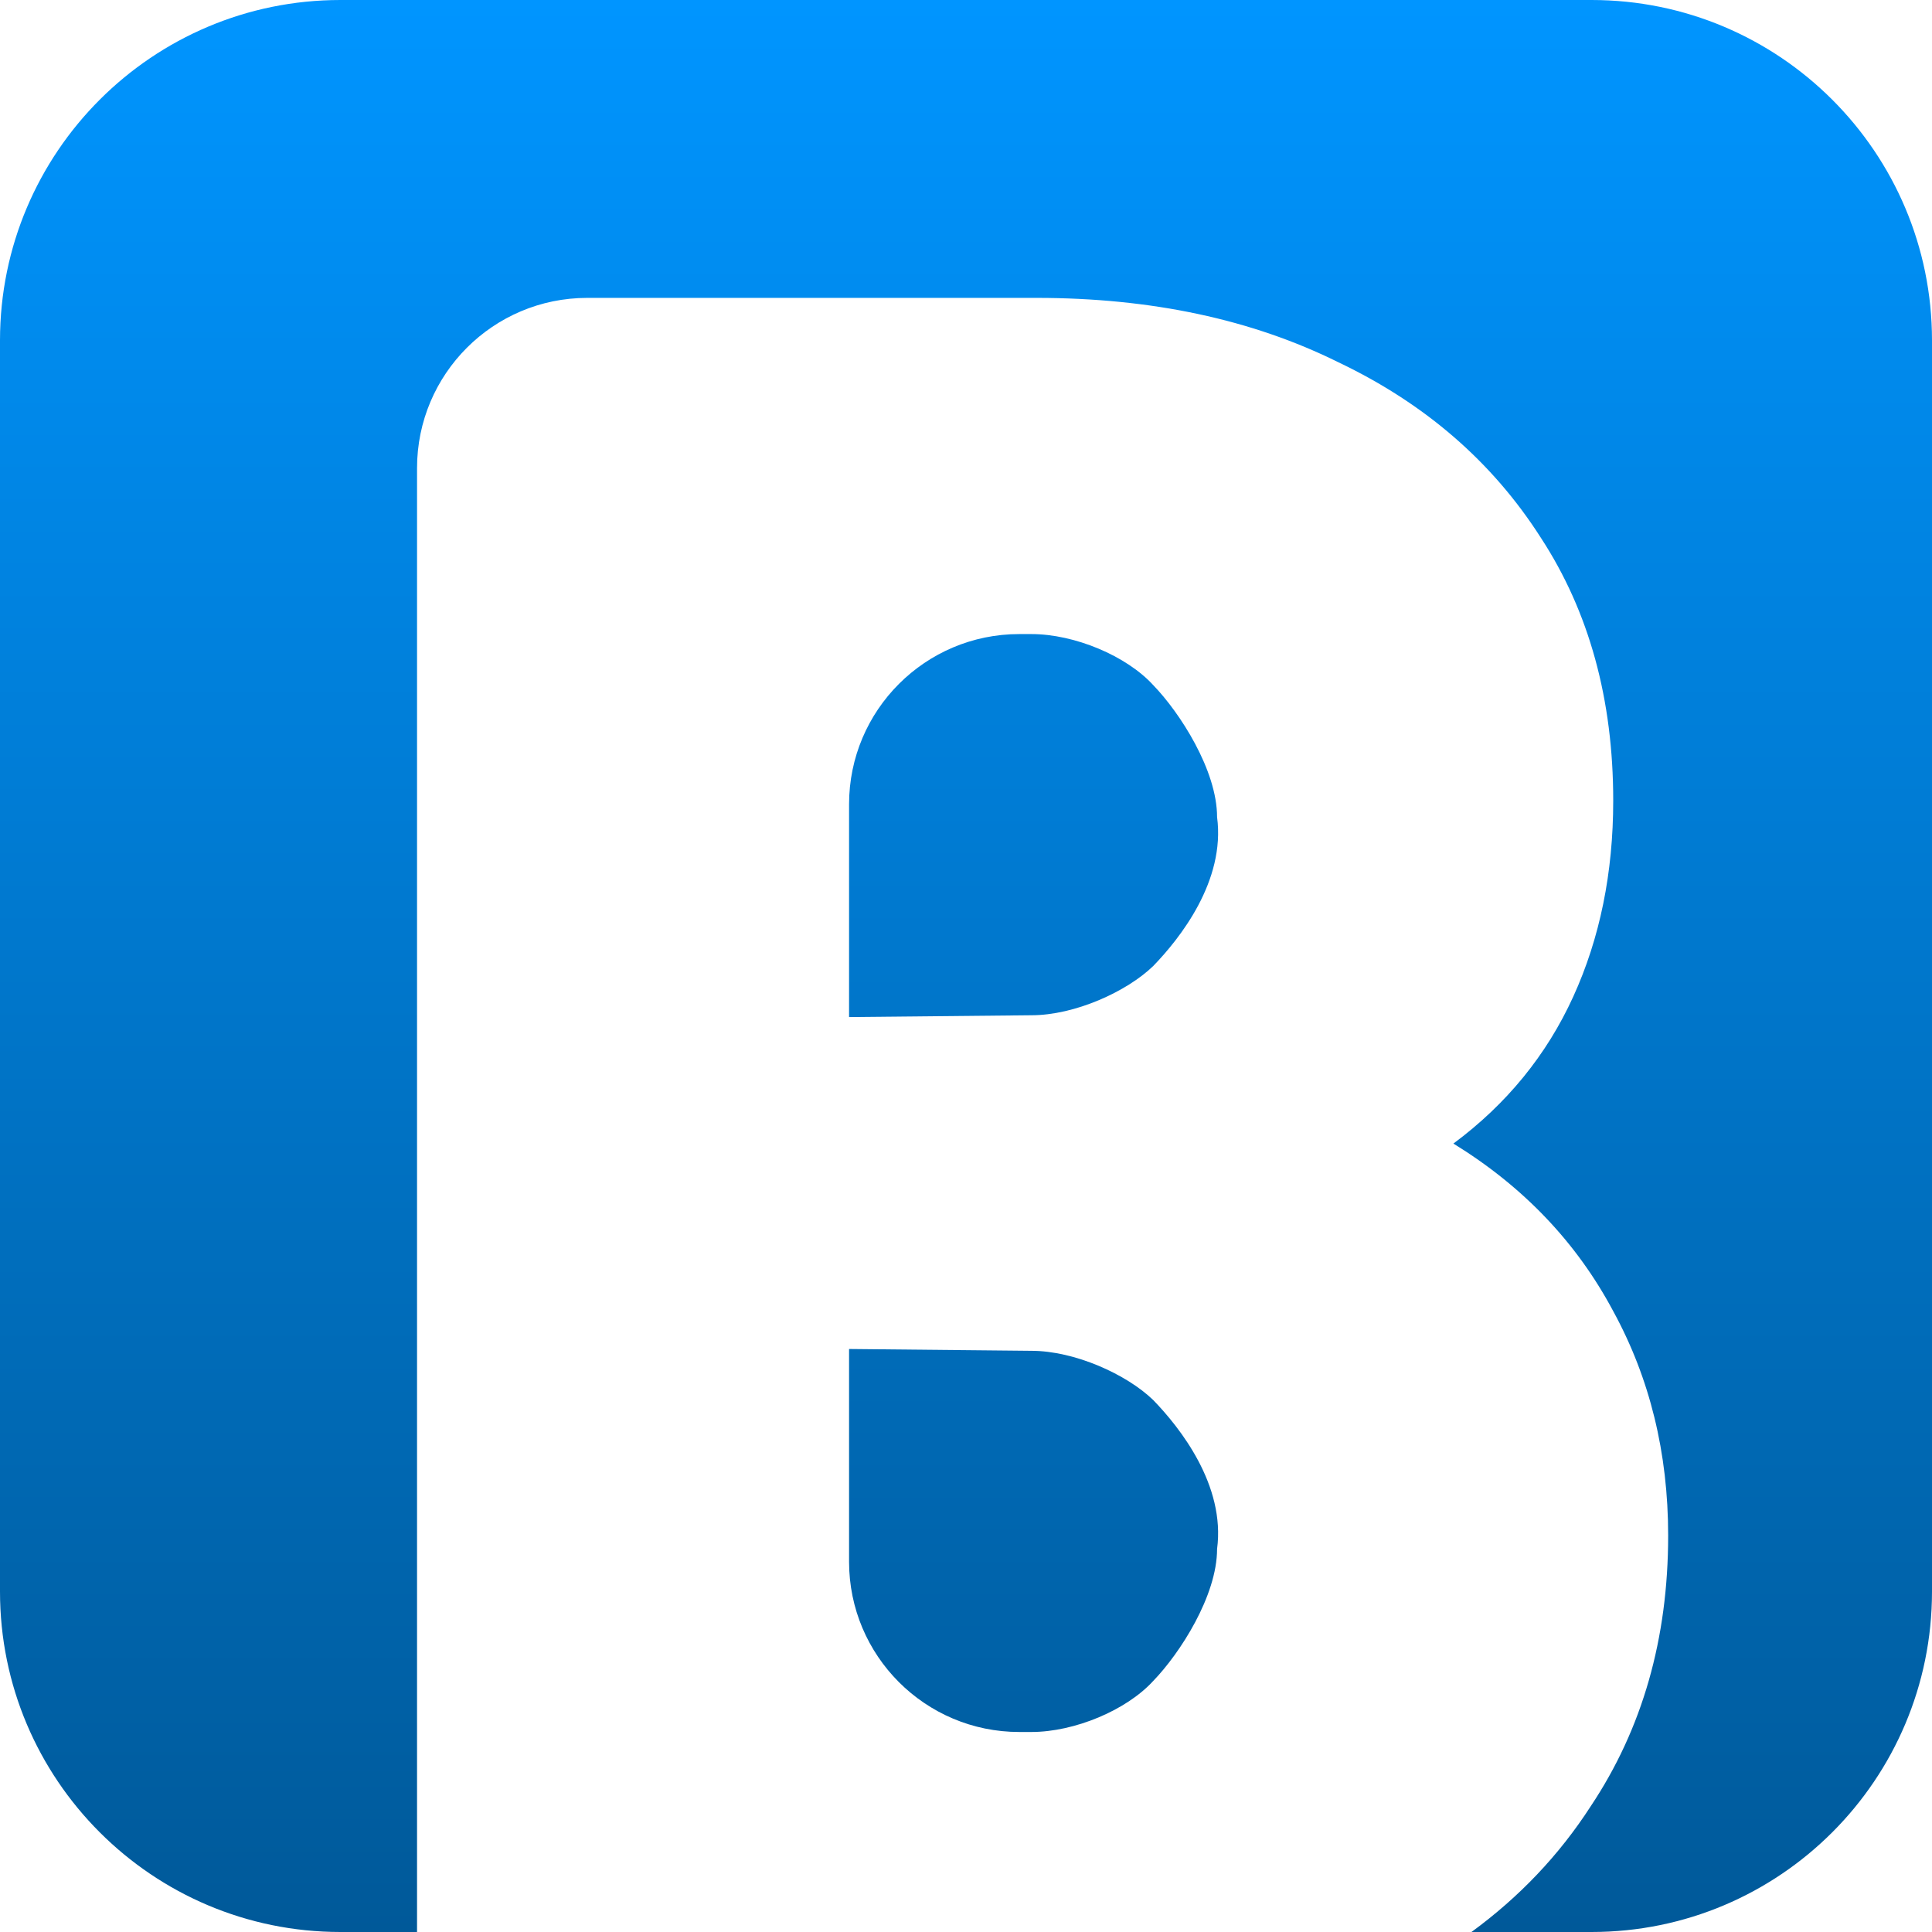
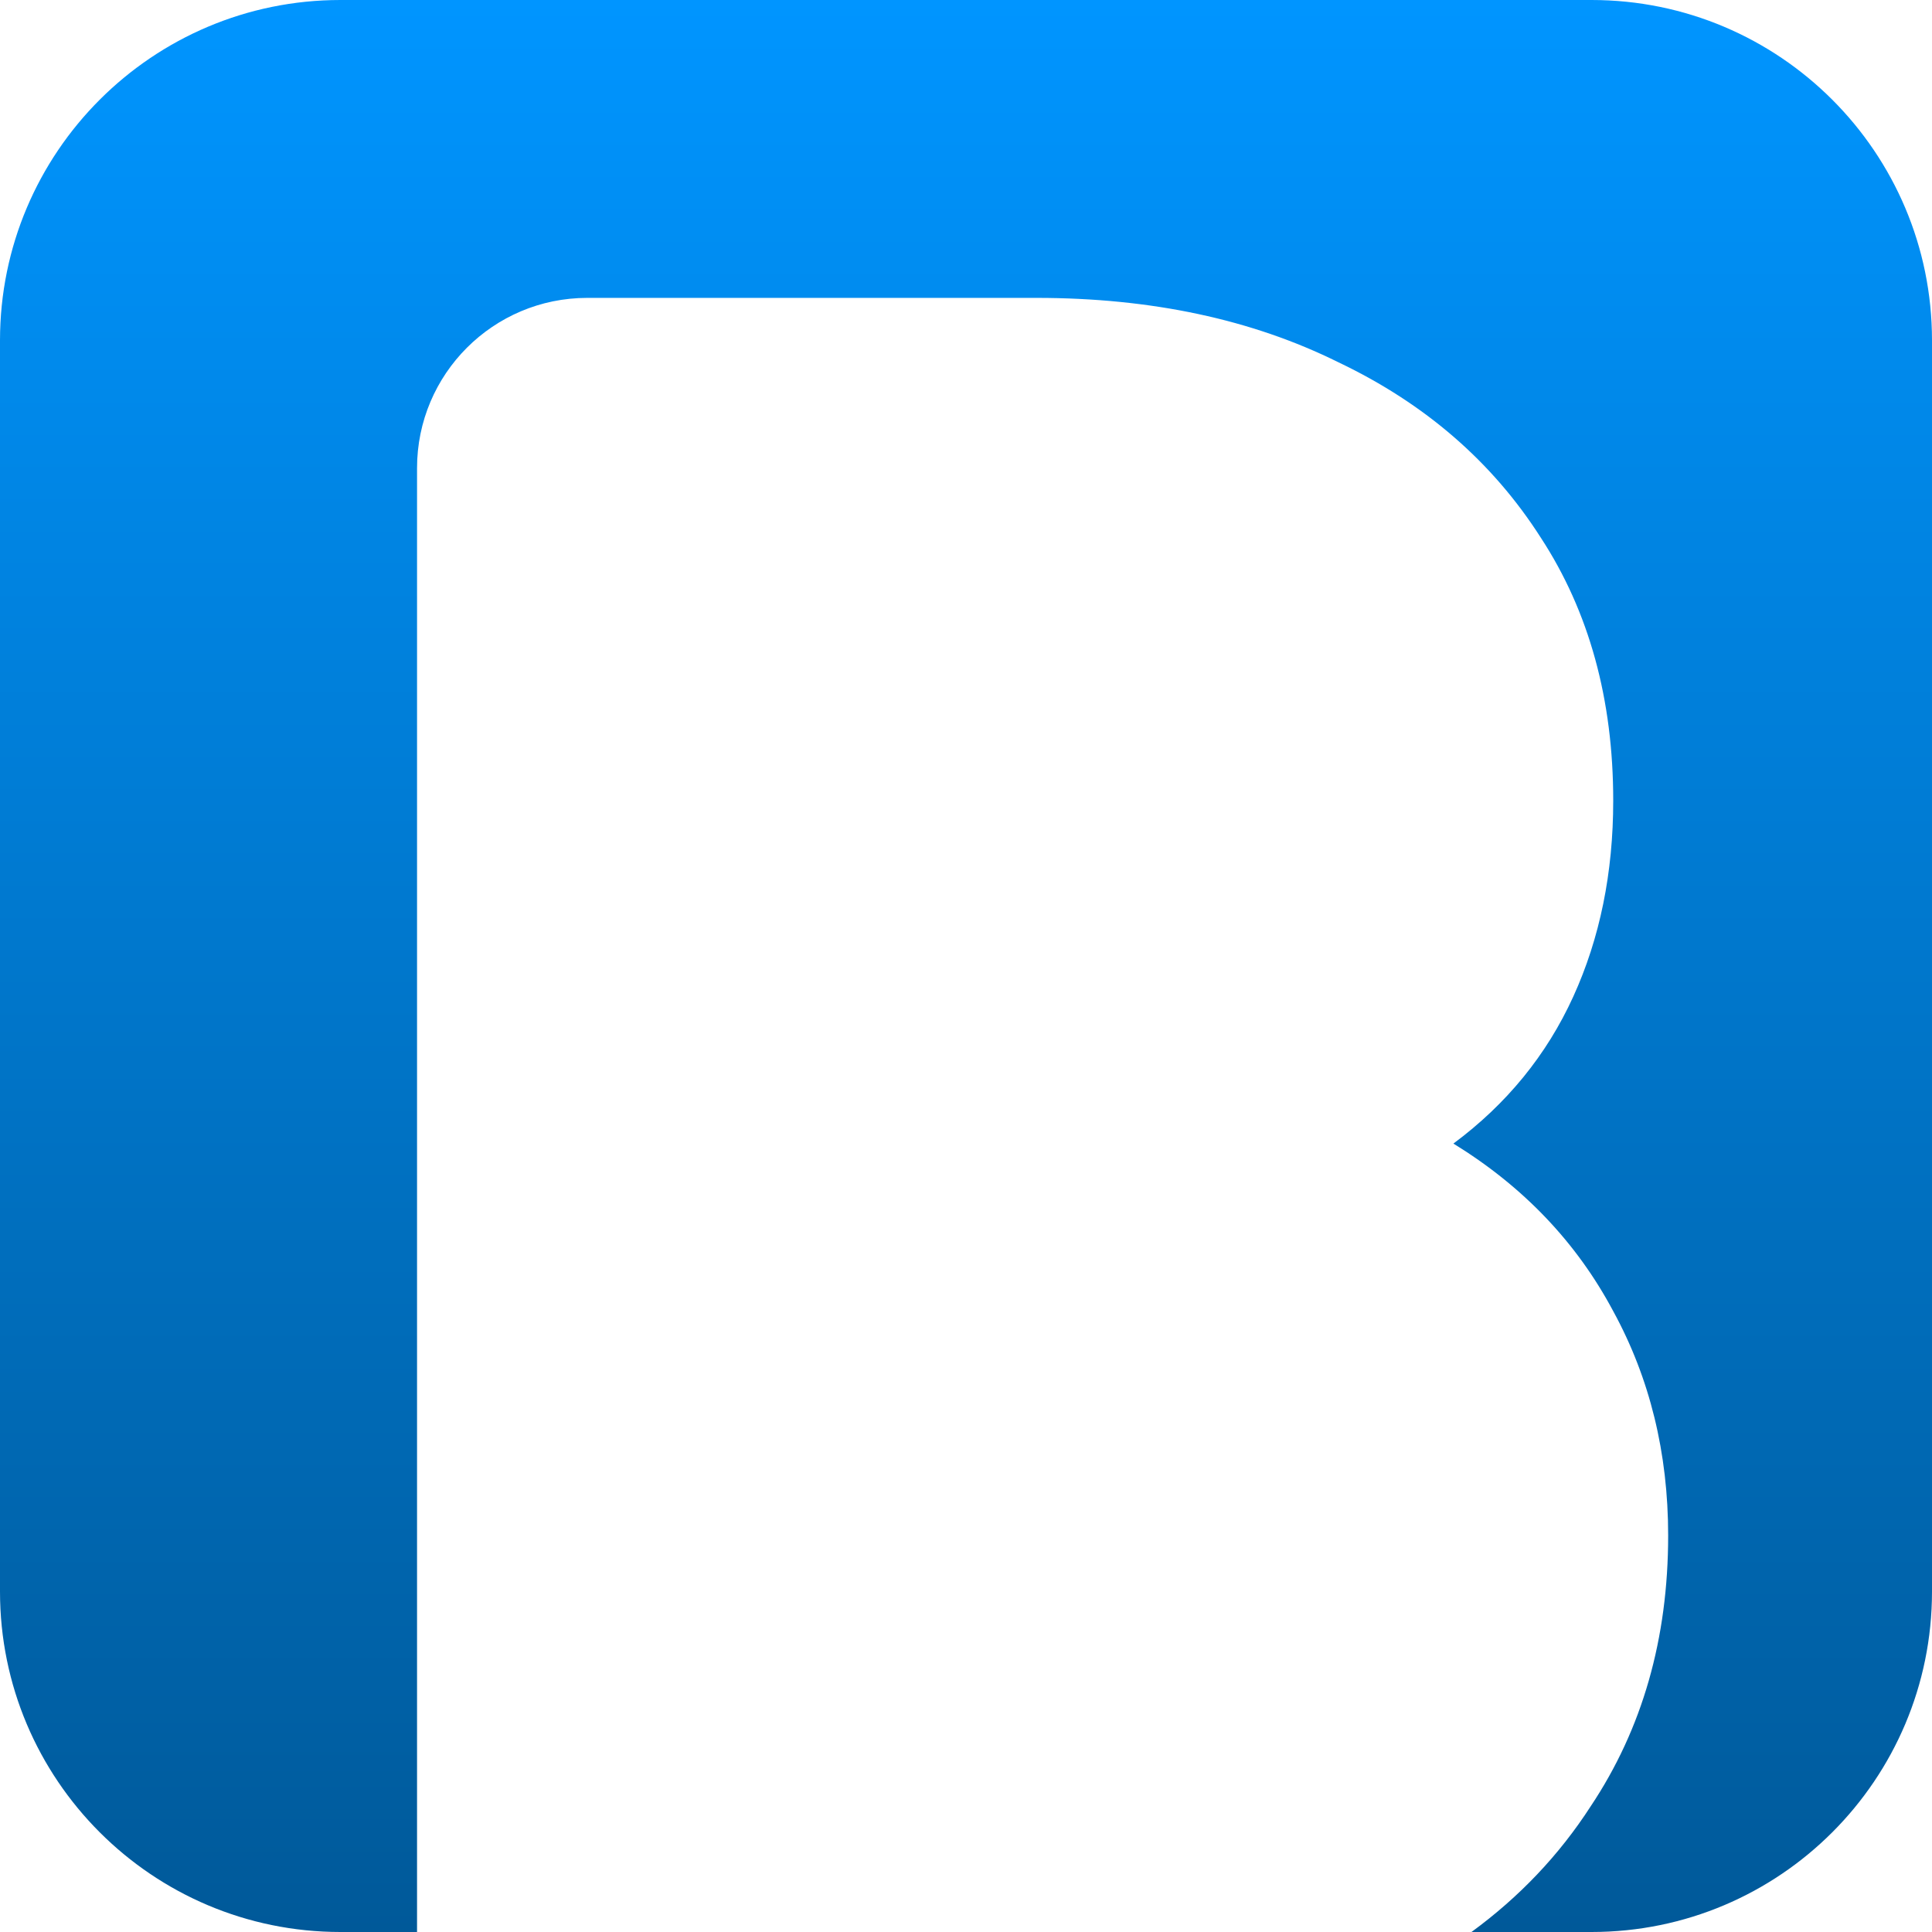
<svg xmlns="http://www.w3.org/2000/svg" width="227" height="227" viewBox="0 0 227 227" fill="none">
  <path d="M187 0C209.091 2.77032e-06 227 17.909 227 40V187C227 209.091 209.091 227 187 227H172.89C178.533 222.876 183.205 217.95 186.904 212.221C192.968 203.133 196 192.53 196 180.412C196 170.718 193.848 161.932 189.545 154.056C185.242 145.977 178.982 139.413 170.767 134.364C177.026 129.719 181.721 123.963 184.851 117.097C187.98 110.23 189.545 102.555 189.545 94.073C189.545 82.158 186.709 71.858 181.036 63.174C175.363 54.288 167.441 47.42 157.27 42.573C147.098 37.524 135.264 35 121.767 35H69C57.954 35 49 43.954 49 55V227H40C17.909 227 0 209.091 0 187V40C2.77068e-06 17.909 17.909 0 40 0H187Z" fill="url(#paint0_linear_84_21)" />
-   <path d="M121.18 74.5C126.265 74.5 132.37 77.067 135.5 80.5C138.63 83.731 143 90.5 143 96C144 103.5 138.63 110.269 135.5 113.5C132.37 116.529 126.265 119.287 121.18 119.287L99.761 119.5V94.5C99.761 83.454 108.715 74.5 119.761 74.5H121.18Z" fill="url(#paint1_linear_84_21)" />
-   <path d="M121.18 203.5C126.265 203.5 132.37 200.933 135.5 197.5C138.63 194.269 143 187.5 143 182C144 174.5 138.63 167.731 135.5 164.5C132.37 161.471 126.265 158.713 121.18 158.713L99.761 158.5V183.5C99.761 194.546 108.715 203.5 119.761 203.5H121.18Z" fill="url(#paint2_linear_84_21)" />
  <defs>
    <linearGradient id="paint0_linear_84_21" x1="113.5" y1="0" x2="113.5" y2="227" gradientUnits="userSpaceOnUse">
      <stop stop-color="#0095FF" />
      <stop offset="1" stop-color="#005999" />
    </linearGradient>
    <linearGradient id="paint1_linear_84_21" x1="113.5" y1="0" x2="113.5" y2="227" gradientUnits="userSpaceOnUse">
      <stop stop-color="#0095FF" />
      <stop offset="1" stop-color="#005999" />
    </linearGradient>
    <linearGradient id="paint2_linear_84_21" x1="113.5" y1="0" x2="113.5" y2="227" gradientUnits="userSpaceOnUse">
      <stop stop-color="#0095FF" />
      <stop offset="1" stop-color="#005999" />
    </linearGradient>
  </defs>
</svg>